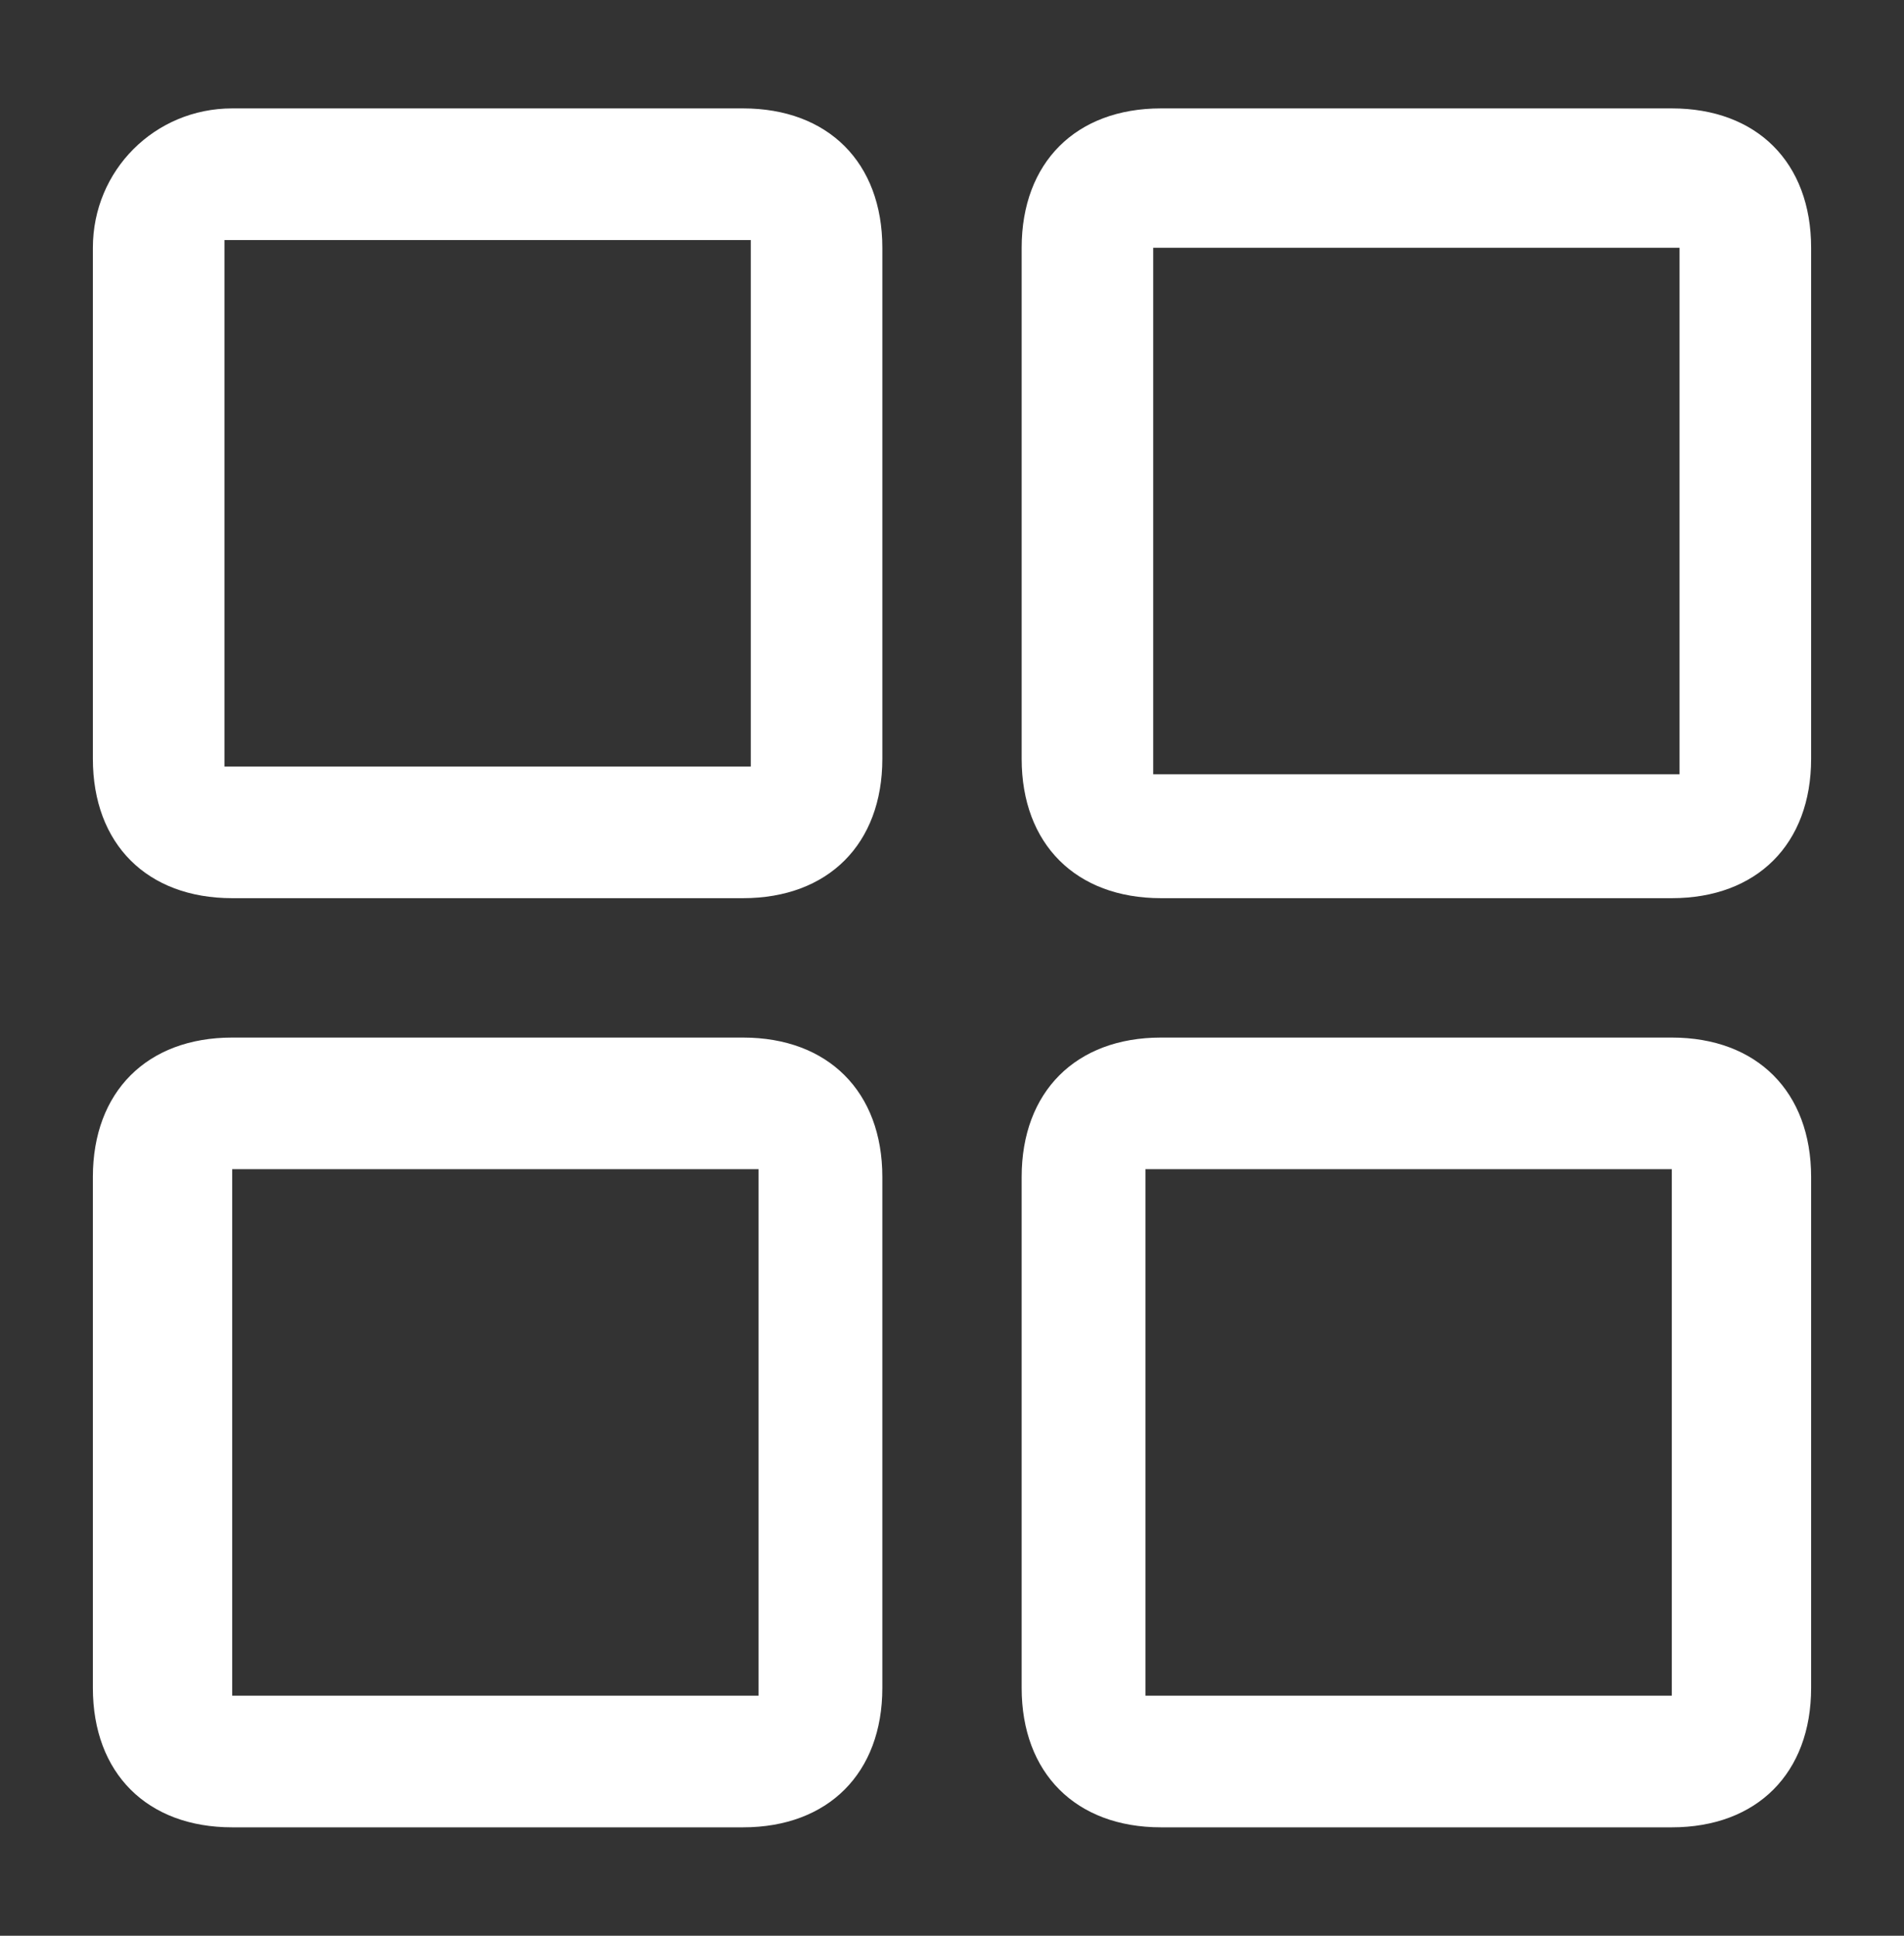
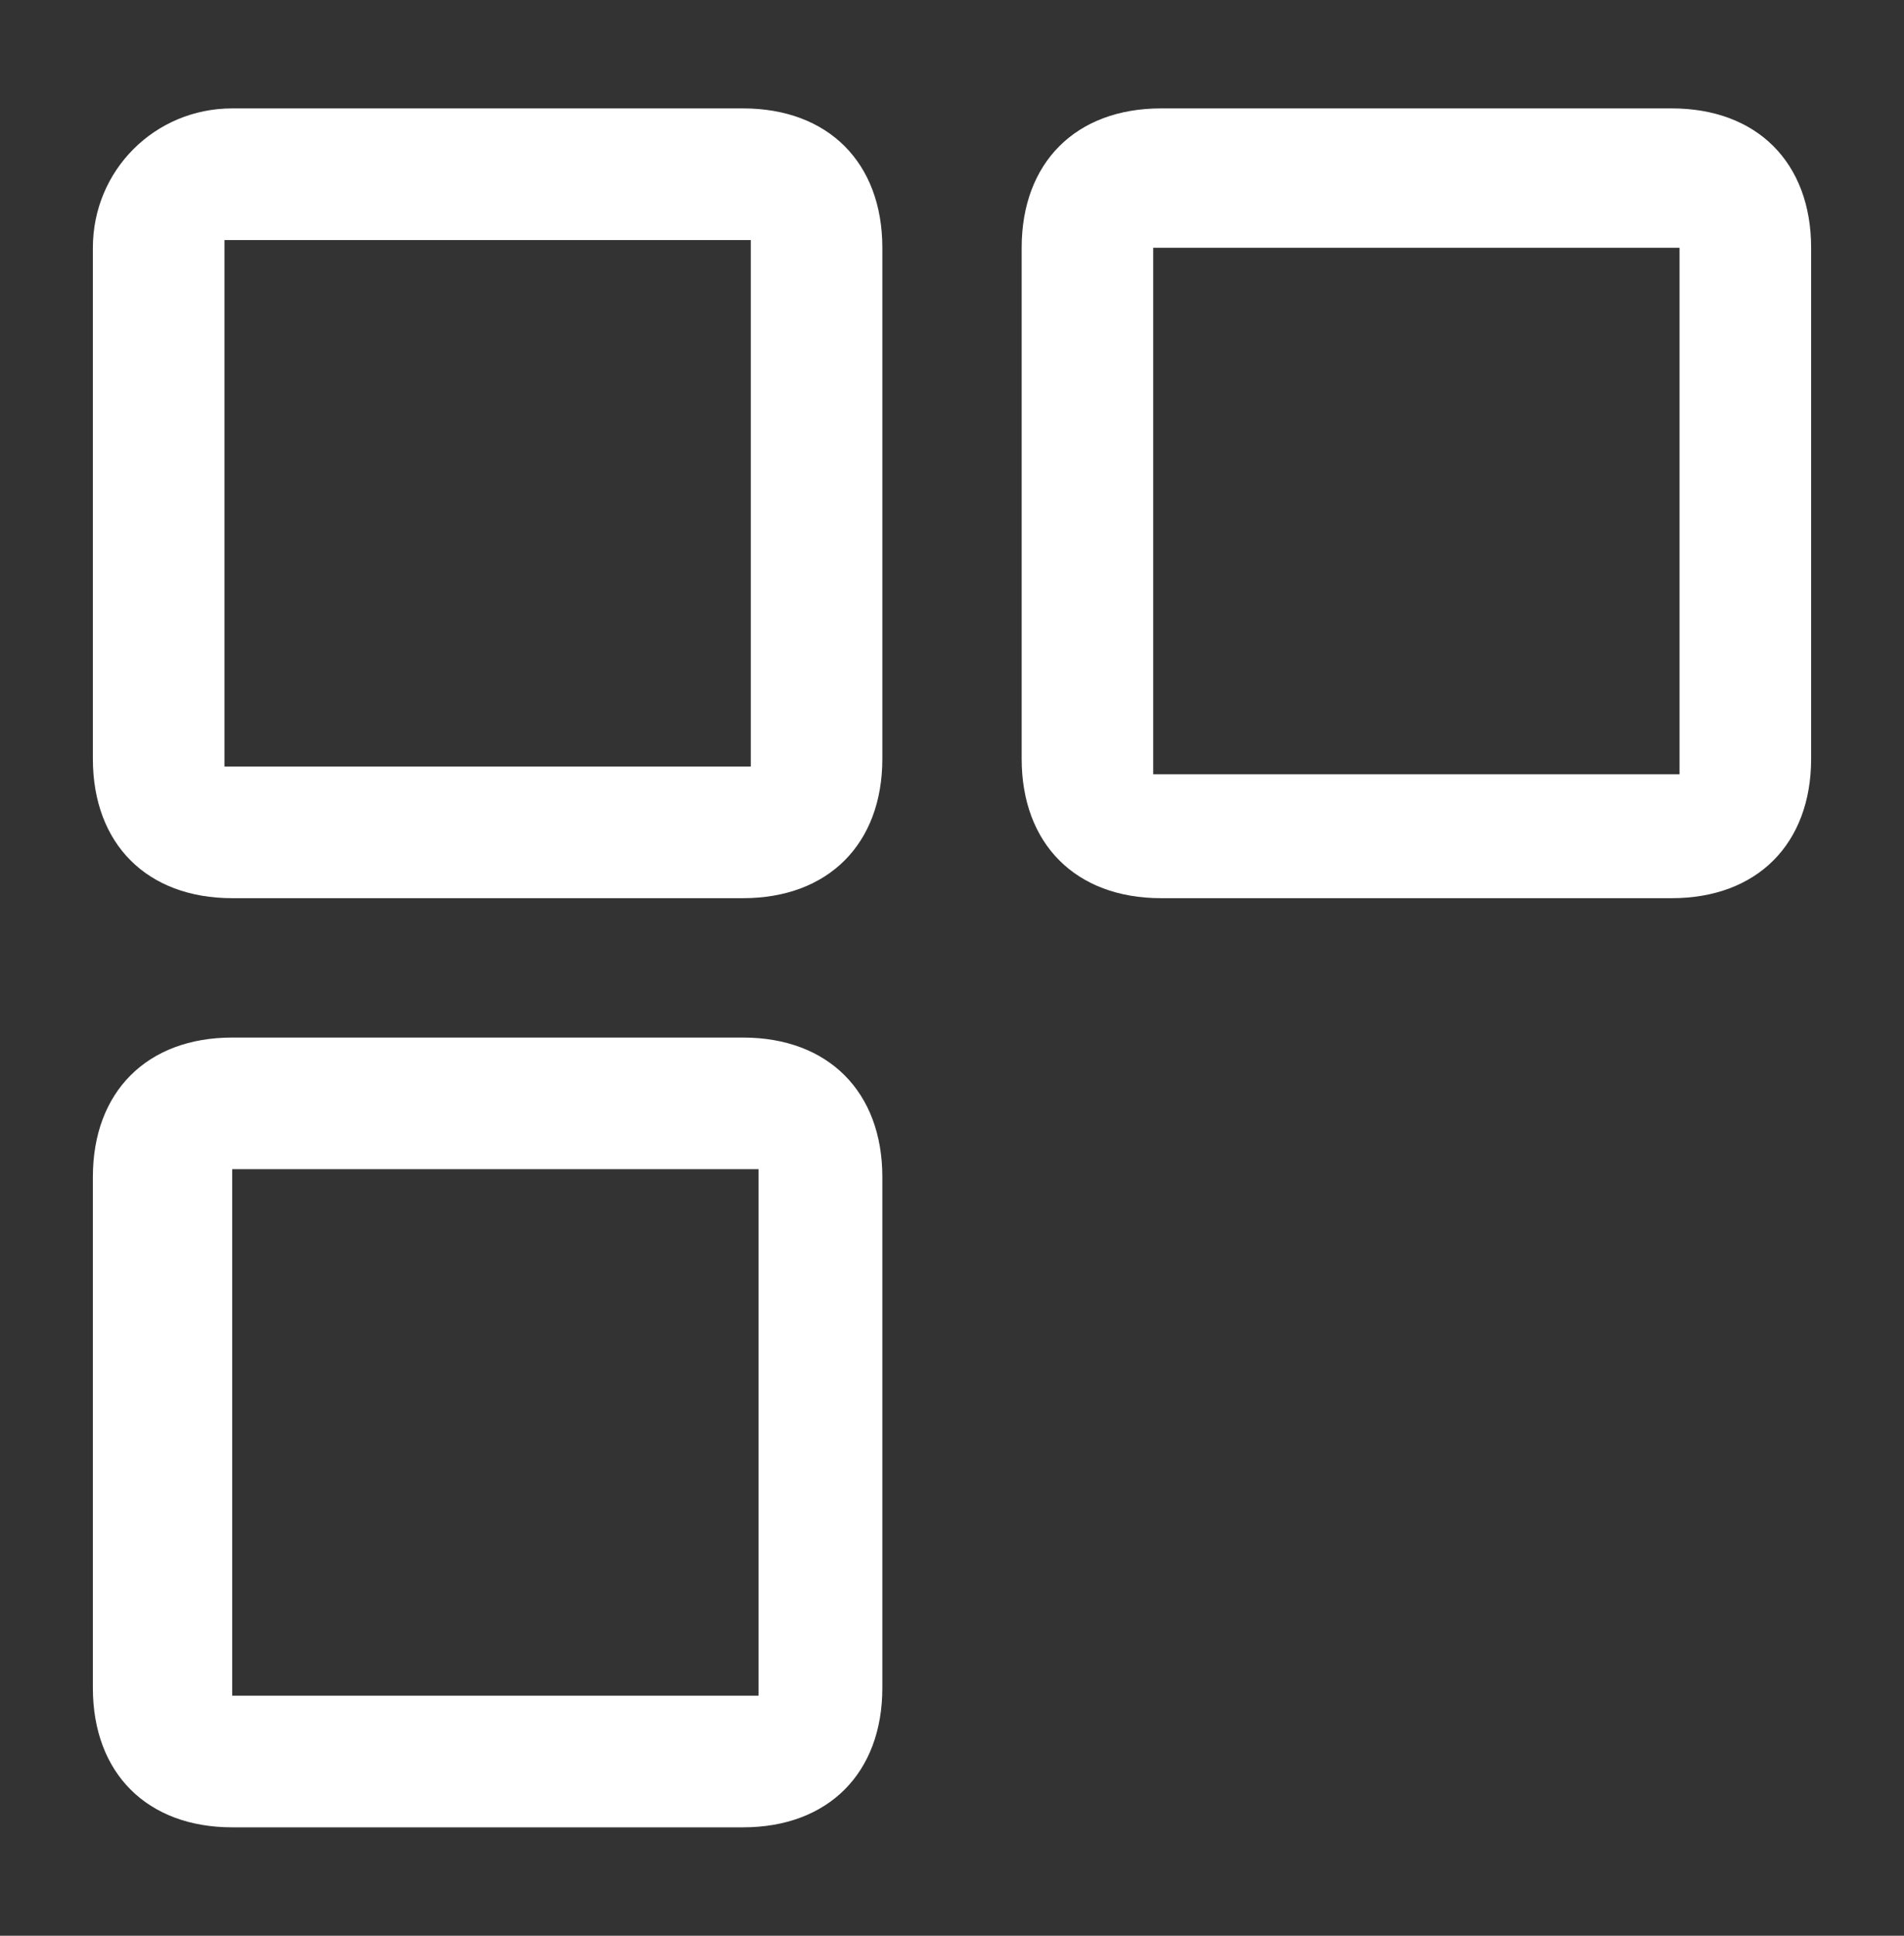
<svg xmlns="http://www.w3.org/2000/svg" version="1.1" id="Layer_1" x="0px" y="0px" viewBox="0 0 24.6 25" style="enable-background:new 0 0 24.6 25;" xml:space="preserve">
  <rect x="0" y="0" width="24.6" height="25" fill="#333333" stroke="none" />
  <style type="text/css">
	.st0{fill:#FFFFFF;}
</style>
  <g>
    <path class="st0" d="M6.3,23.6c-1.1,0-2.2,0-3.3,0c-1.1,0-1.8-0.7-1.8-1.8c0-2.2,0-4.4,0-6.6c0-1.1,0.7-1.8,1.8-1.8   c2.2,0,4.4,0,6.6,0c1.1,0,1.8,0.7,1.8,1.8c0,2.2,0,4.4,0,6.6c0,1.1-0.7,1.8-1.8,1.8C8.5,23.6,7.4,23.6,6.3,23.6z M3,15.1   c0,2.3,0,4.5,0,6.8c2.3,0,4.5,0,6.8,0c0-2.3,0-4.5,0-6.8C7.5,15.1,5.2,15.1,3,15.1z" />
-     <path class="st0" d="M23.4,18.5c0,1.1,0,2.2,0,3.3c0,1.1-0.7,1.8-1.8,1.8c-2.2,0-4.4,0-6.6,0c-1.1,0-1.8-0.7-1.8-1.8   c0-2.2,0-4.4,0-6.6c0-1.1,0.7-1.8,1.8-1.8c2.2,0,4.4,0,6.6,0c1.1,0,1.8,0.7,1.8,1.8C23.4,16.3,23.4,17.4,23.4,18.5z M21.6,15.1   c-2.3,0-4.5,0-6.8,0c0,2.3,0,4.5,0,6.8c2.3,0,4.5,0,6.8,0C21.6,19.6,21.6,17.3,21.6,15.1z" />
    <path class="st0" d="M6.3,1.4c1.1,0,2.2,0,3.3,0c1.1,0,1.8,0.7,1.8,1.8c0,2.2,0,4.4,0,6.6c0,1.1-0.7,1.8-1.8,1.8   c-2.2,0-4.4,0-6.6,0c-1.1,0-1.8-0.7-1.8-1.8c0-2.2,0-4.4,0-6.6C1.2,2.2,2,1.4,3,1.4C4.1,1.4,5.2,1.4,6.3,1.4z M9.7,9.9   c0-2.3,0-4.5,0-6.8c-2.3,0-4.5,0-6.8,0c0,2.3,0,4.5,0,6.8C5.2,9.9,7.5,9.9,9.7,9.9z" />
    <path class="st0" d="M18.3,1.4c1.1,0,2.2,0,3.3,0c1.1,0,1.8,0.7,1.8,1.8c0,2.2,0,4.4,0,6.6c0,1.1-0.7,1.8-1.8,1.8   c-2.2,0-4.4,0-6.6,0c-1.1,0-1.8-0.7-1.8-1.8c0-2.2,0-4.4,0-6.6c0-1.1,0.7-1.8,1.8-1.8C16.1,1.4,17.2,1.4,18.3,1.4z M14.9,3.2   c0,2.3,0,4.5,0,6.8c2.3,0,4.5,0,6.8,0c0-2.3,0-4.5,0-6.8C19.4,3.2,17.1,3.2,14.9,3.2z" />
  </g>
</svg>